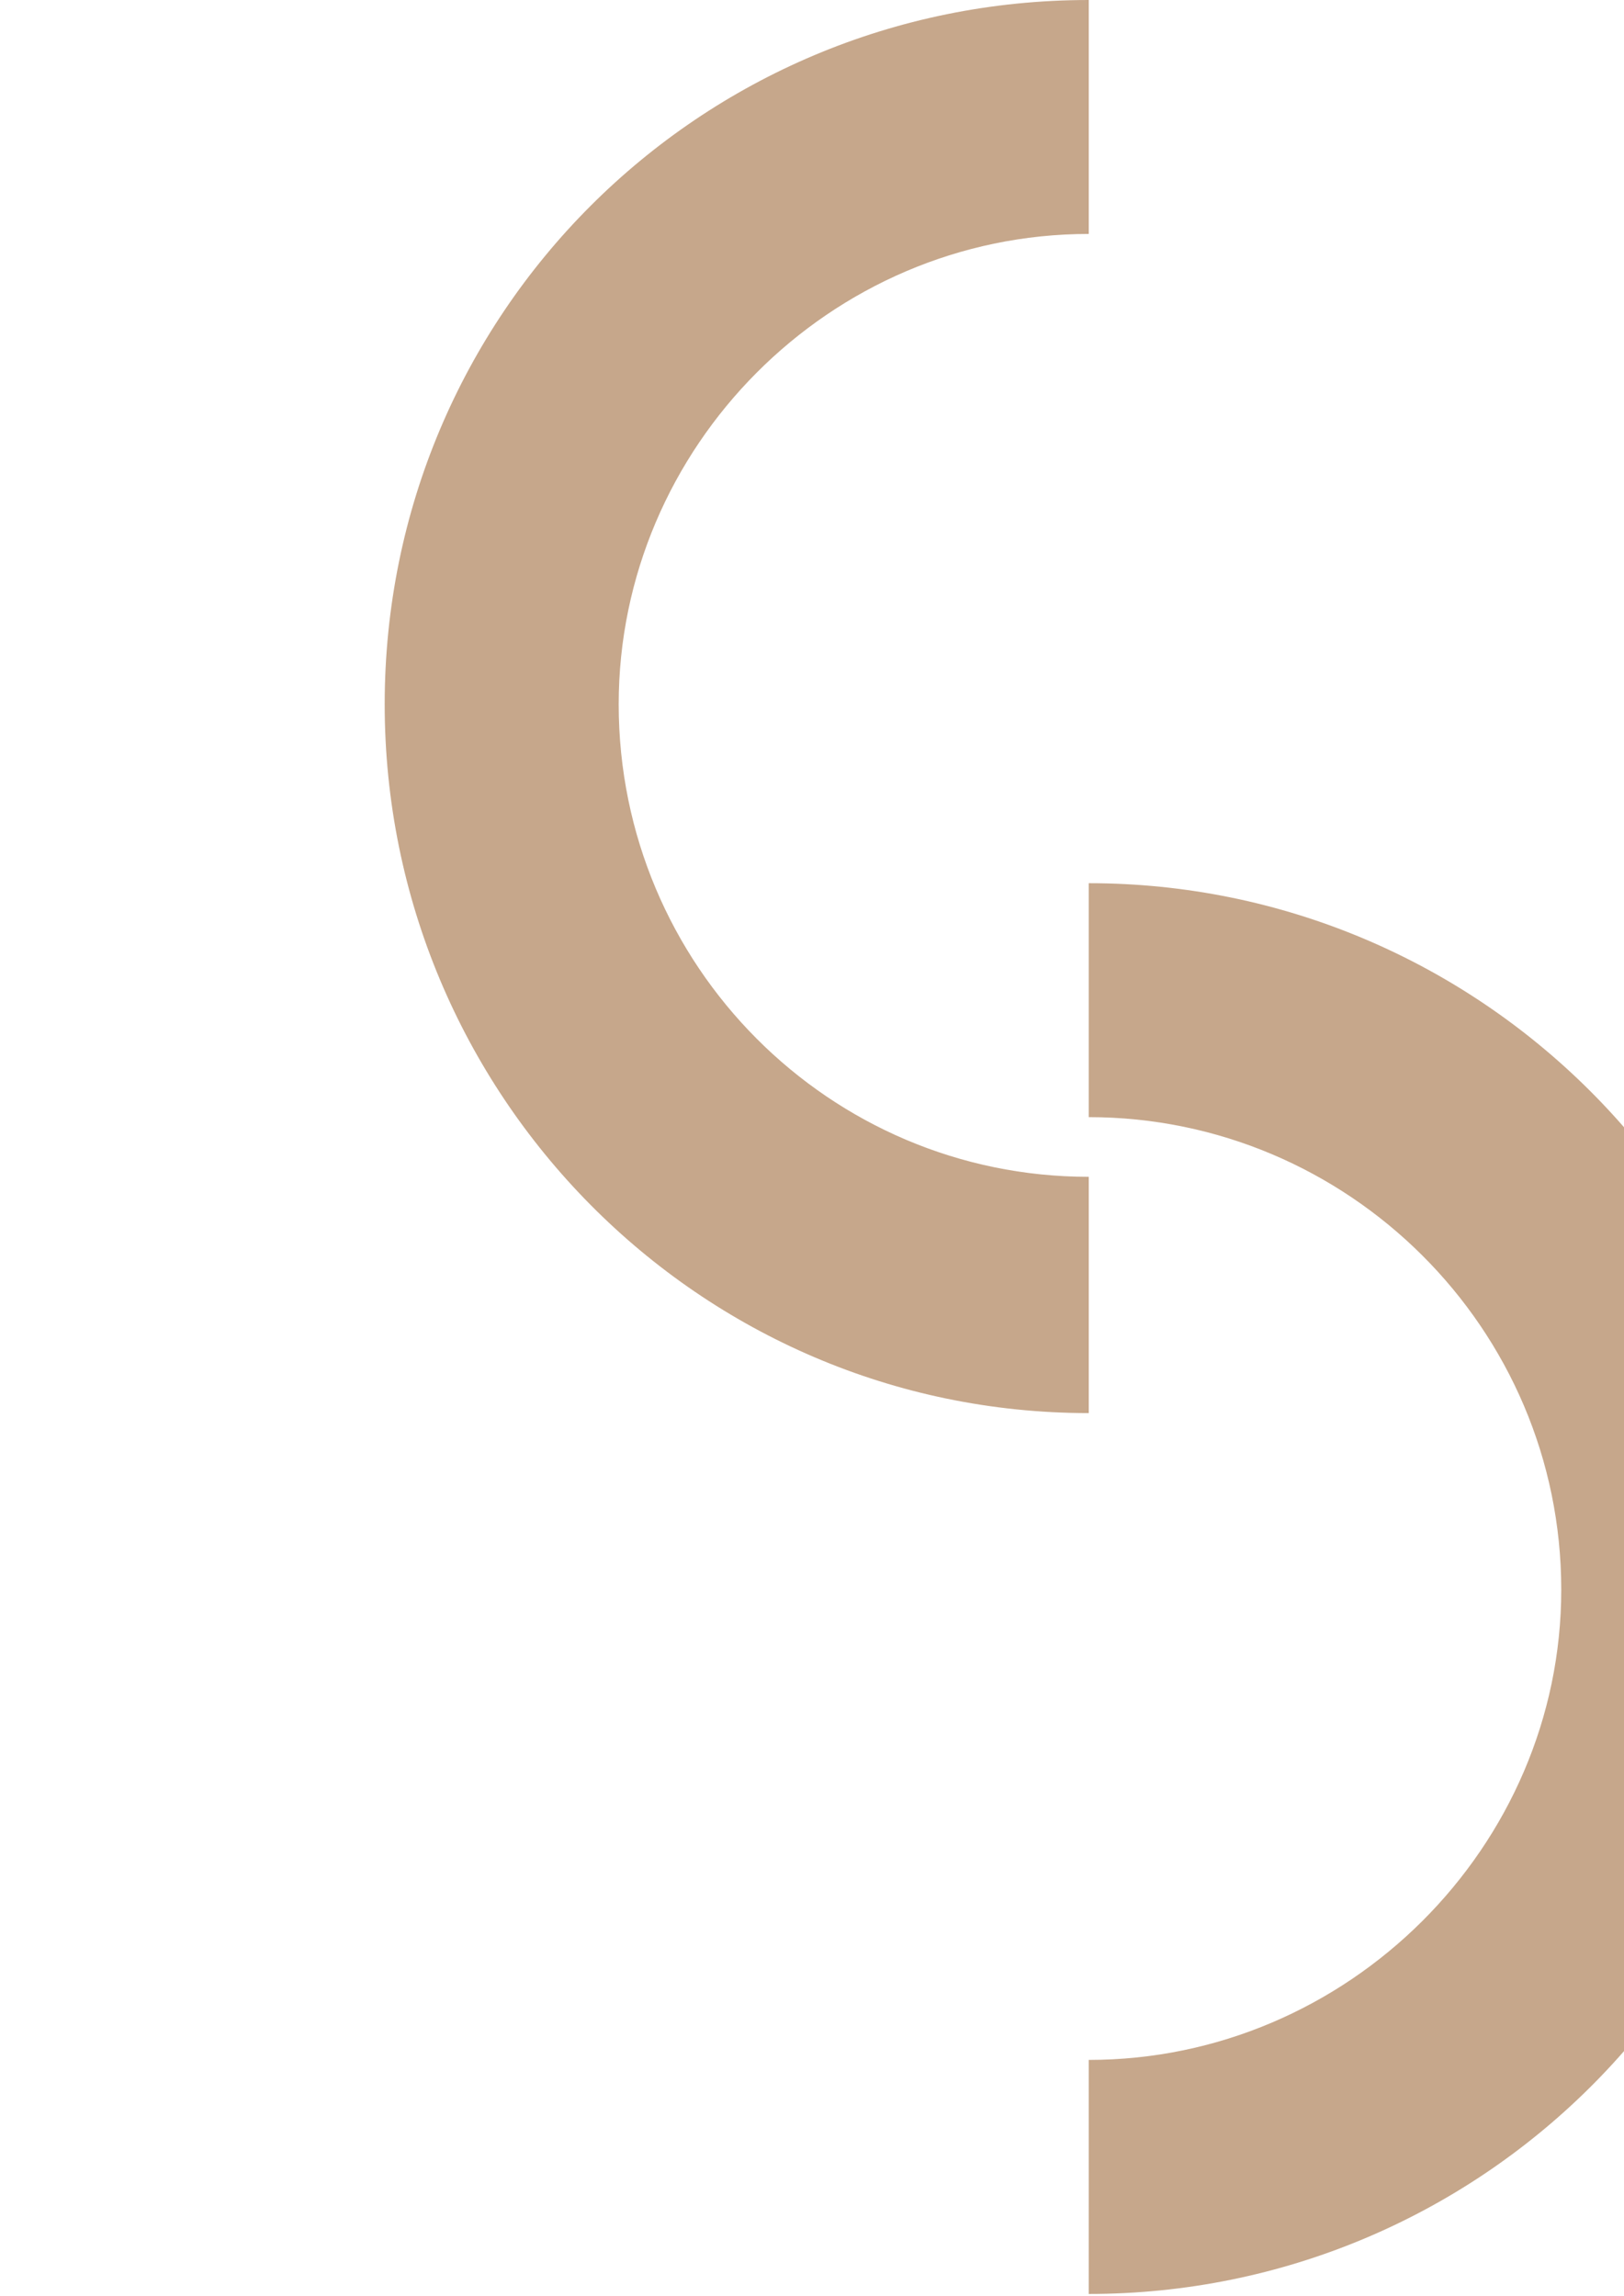
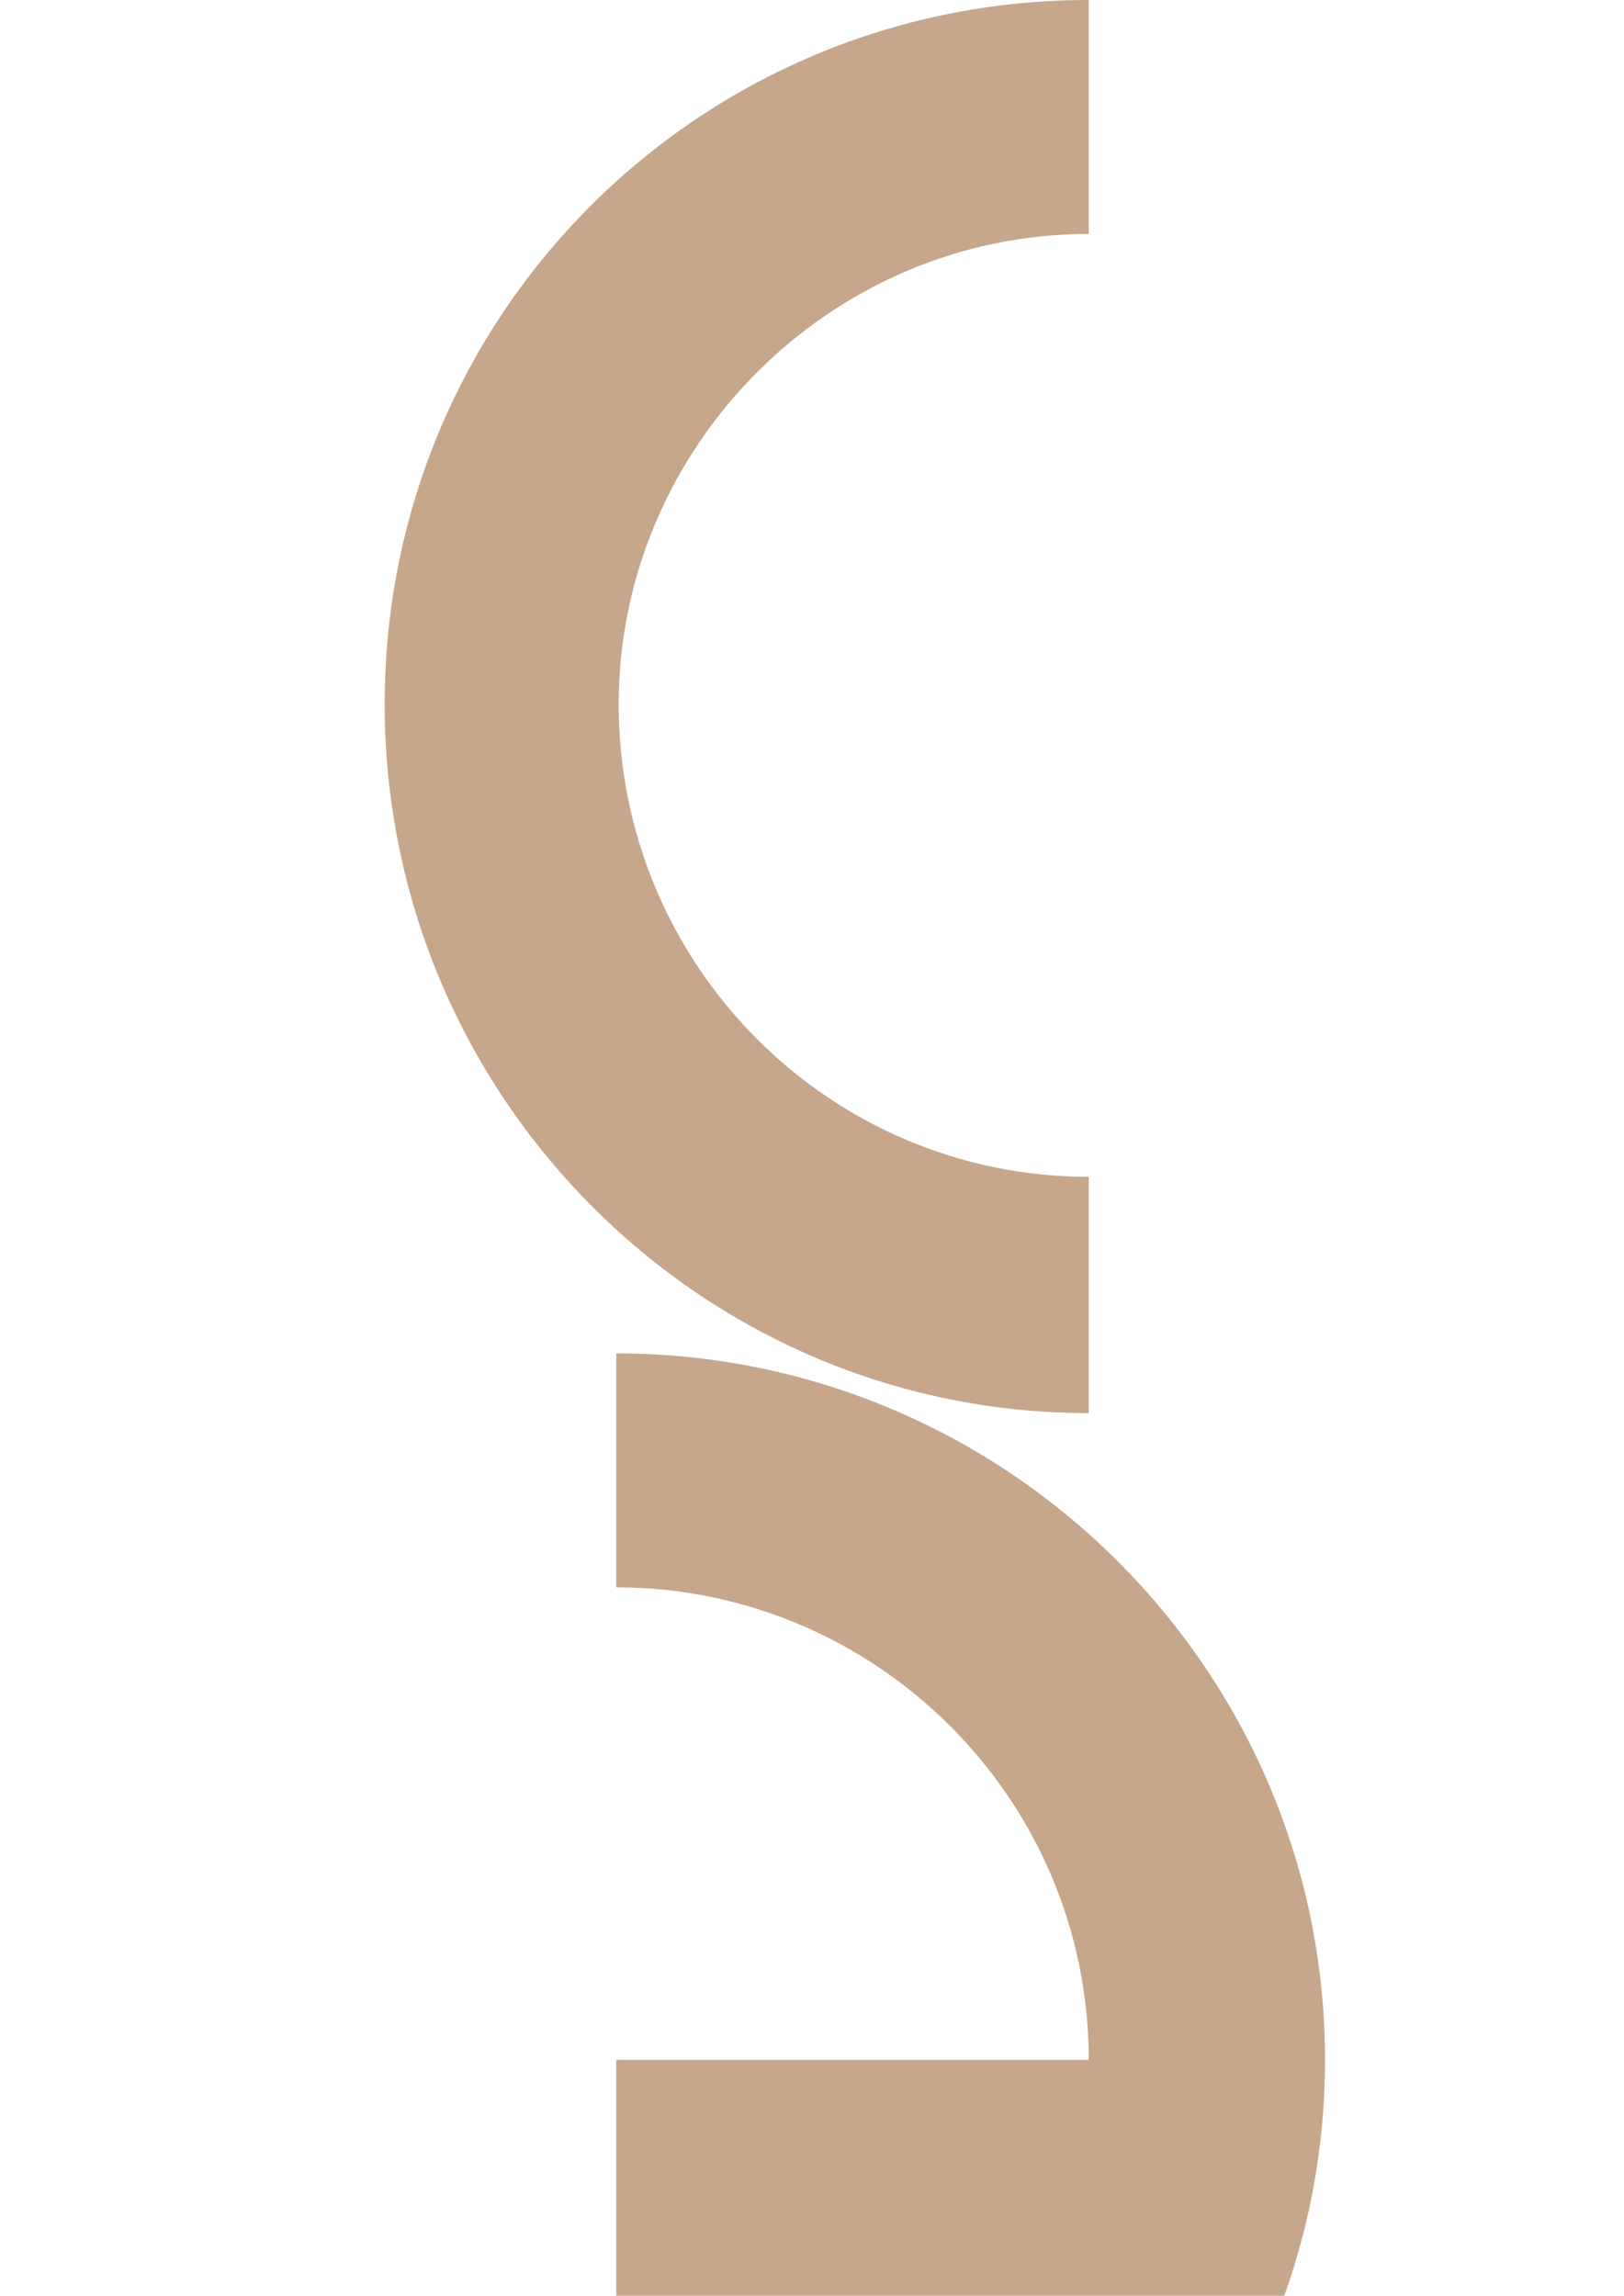
<svg xmlns="http://www.w3.org/2000/svg" version="1.1" id="レイヤー_1" x="0px" y="0px" viewBox="0 0 670 947" style="enable-background:new 0 0 670 947;" xml:space="preserve">
  <style type="text/css">
	.st0{fill:#C6A78B;}
</style>
-   <path class="st0" d="M158.707,290.511C158.707,129.634,288.379,0,449.179,0v96.503  c-106.866,0-193.931,88.028-193.931,194.008c0,107.868,87.065,194.932,193.931,194.932v97.466  C288.379,582.909,158.707,451.349,158.707,290.511z M449.179,849.728  c106.943,0,194.932-87.989,194.932-193.969c0-107.868-87.989-194.932-194.932-194.932v-96.503  c160.877,0,292.398,130.558,292.398,291.435c0,160.838-131.522,290.511-292.398,290.511V849.728z" />
+   <path class="st0" d="M158.707,290.511C158.707,129.634,288.379,0,449.179,0v96.503  c-106.866,0-193.931,88.028-193.931,194.008c0,107.868,87.065,194.932,193.931,194.932v97.466  C288.379,582.909,158.707,451.349,158.707,290.511z M449.179,849.728  c0-107.868-87.989-194.932-194.932-194.932v-96.503  c160.877,0,292.398,130.558,292.398,291.435c0,160.838-131.522,290.511-292.398,290.511V849.728z" />
</svg>